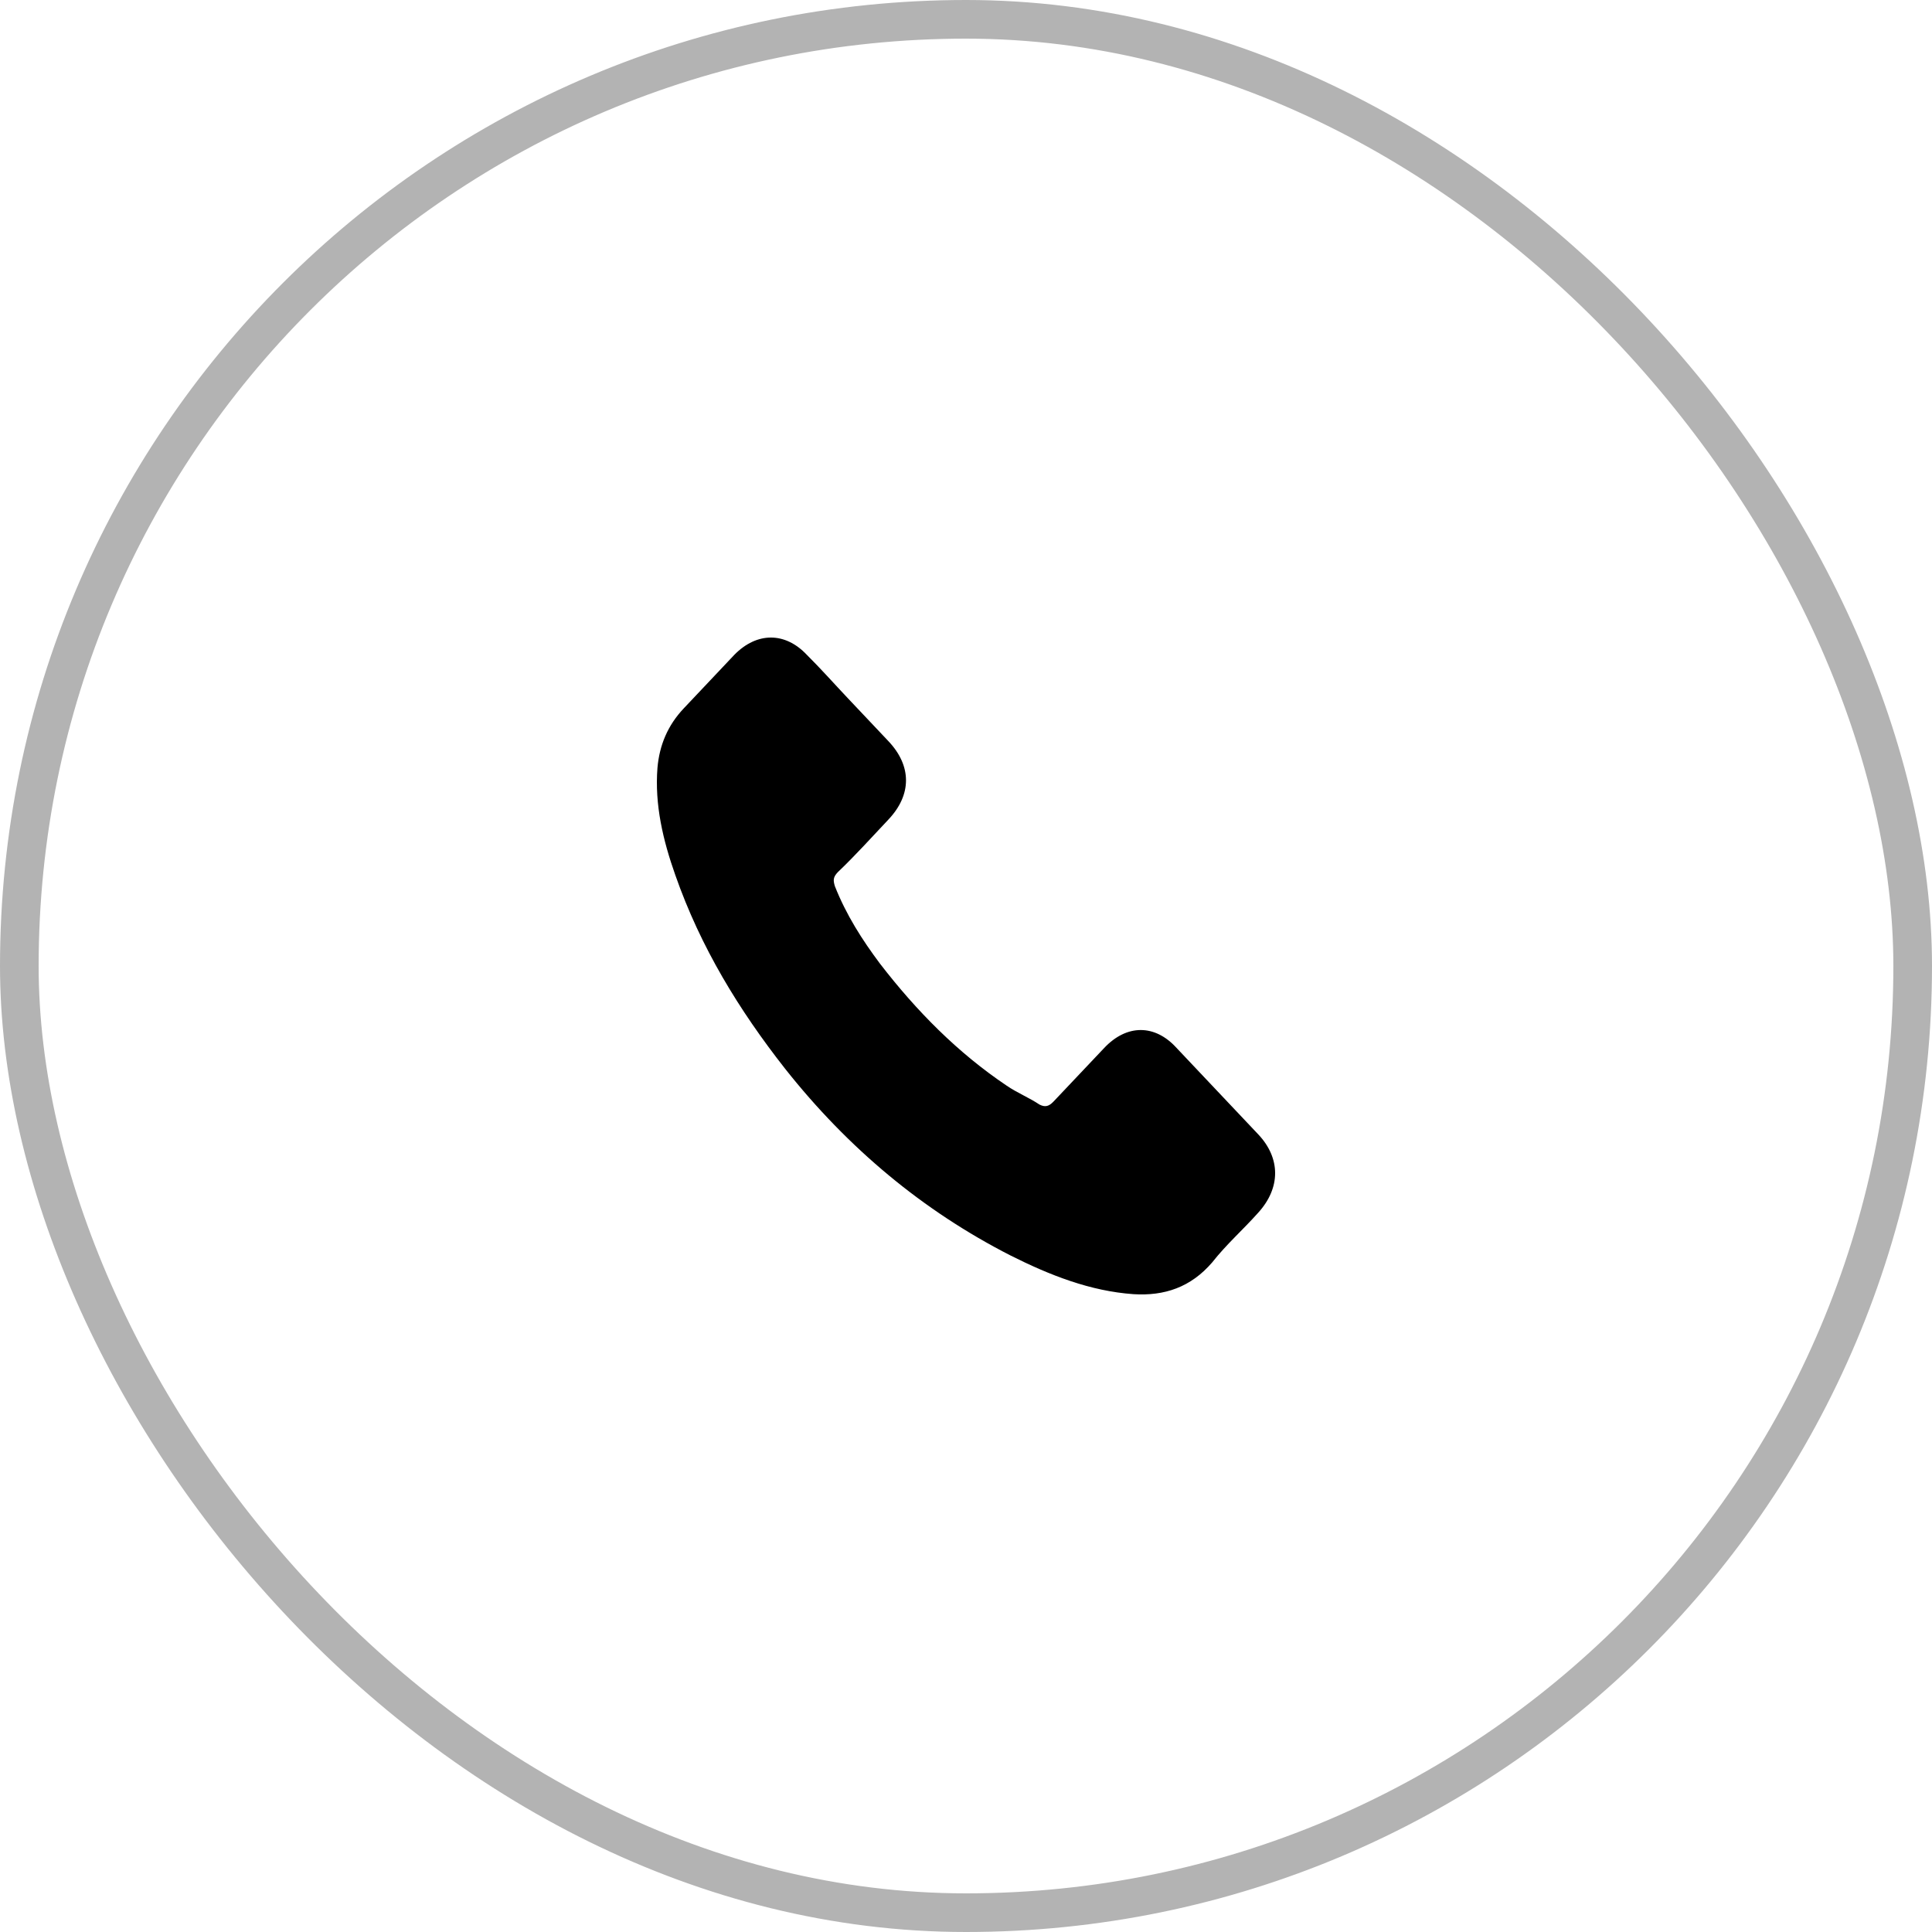
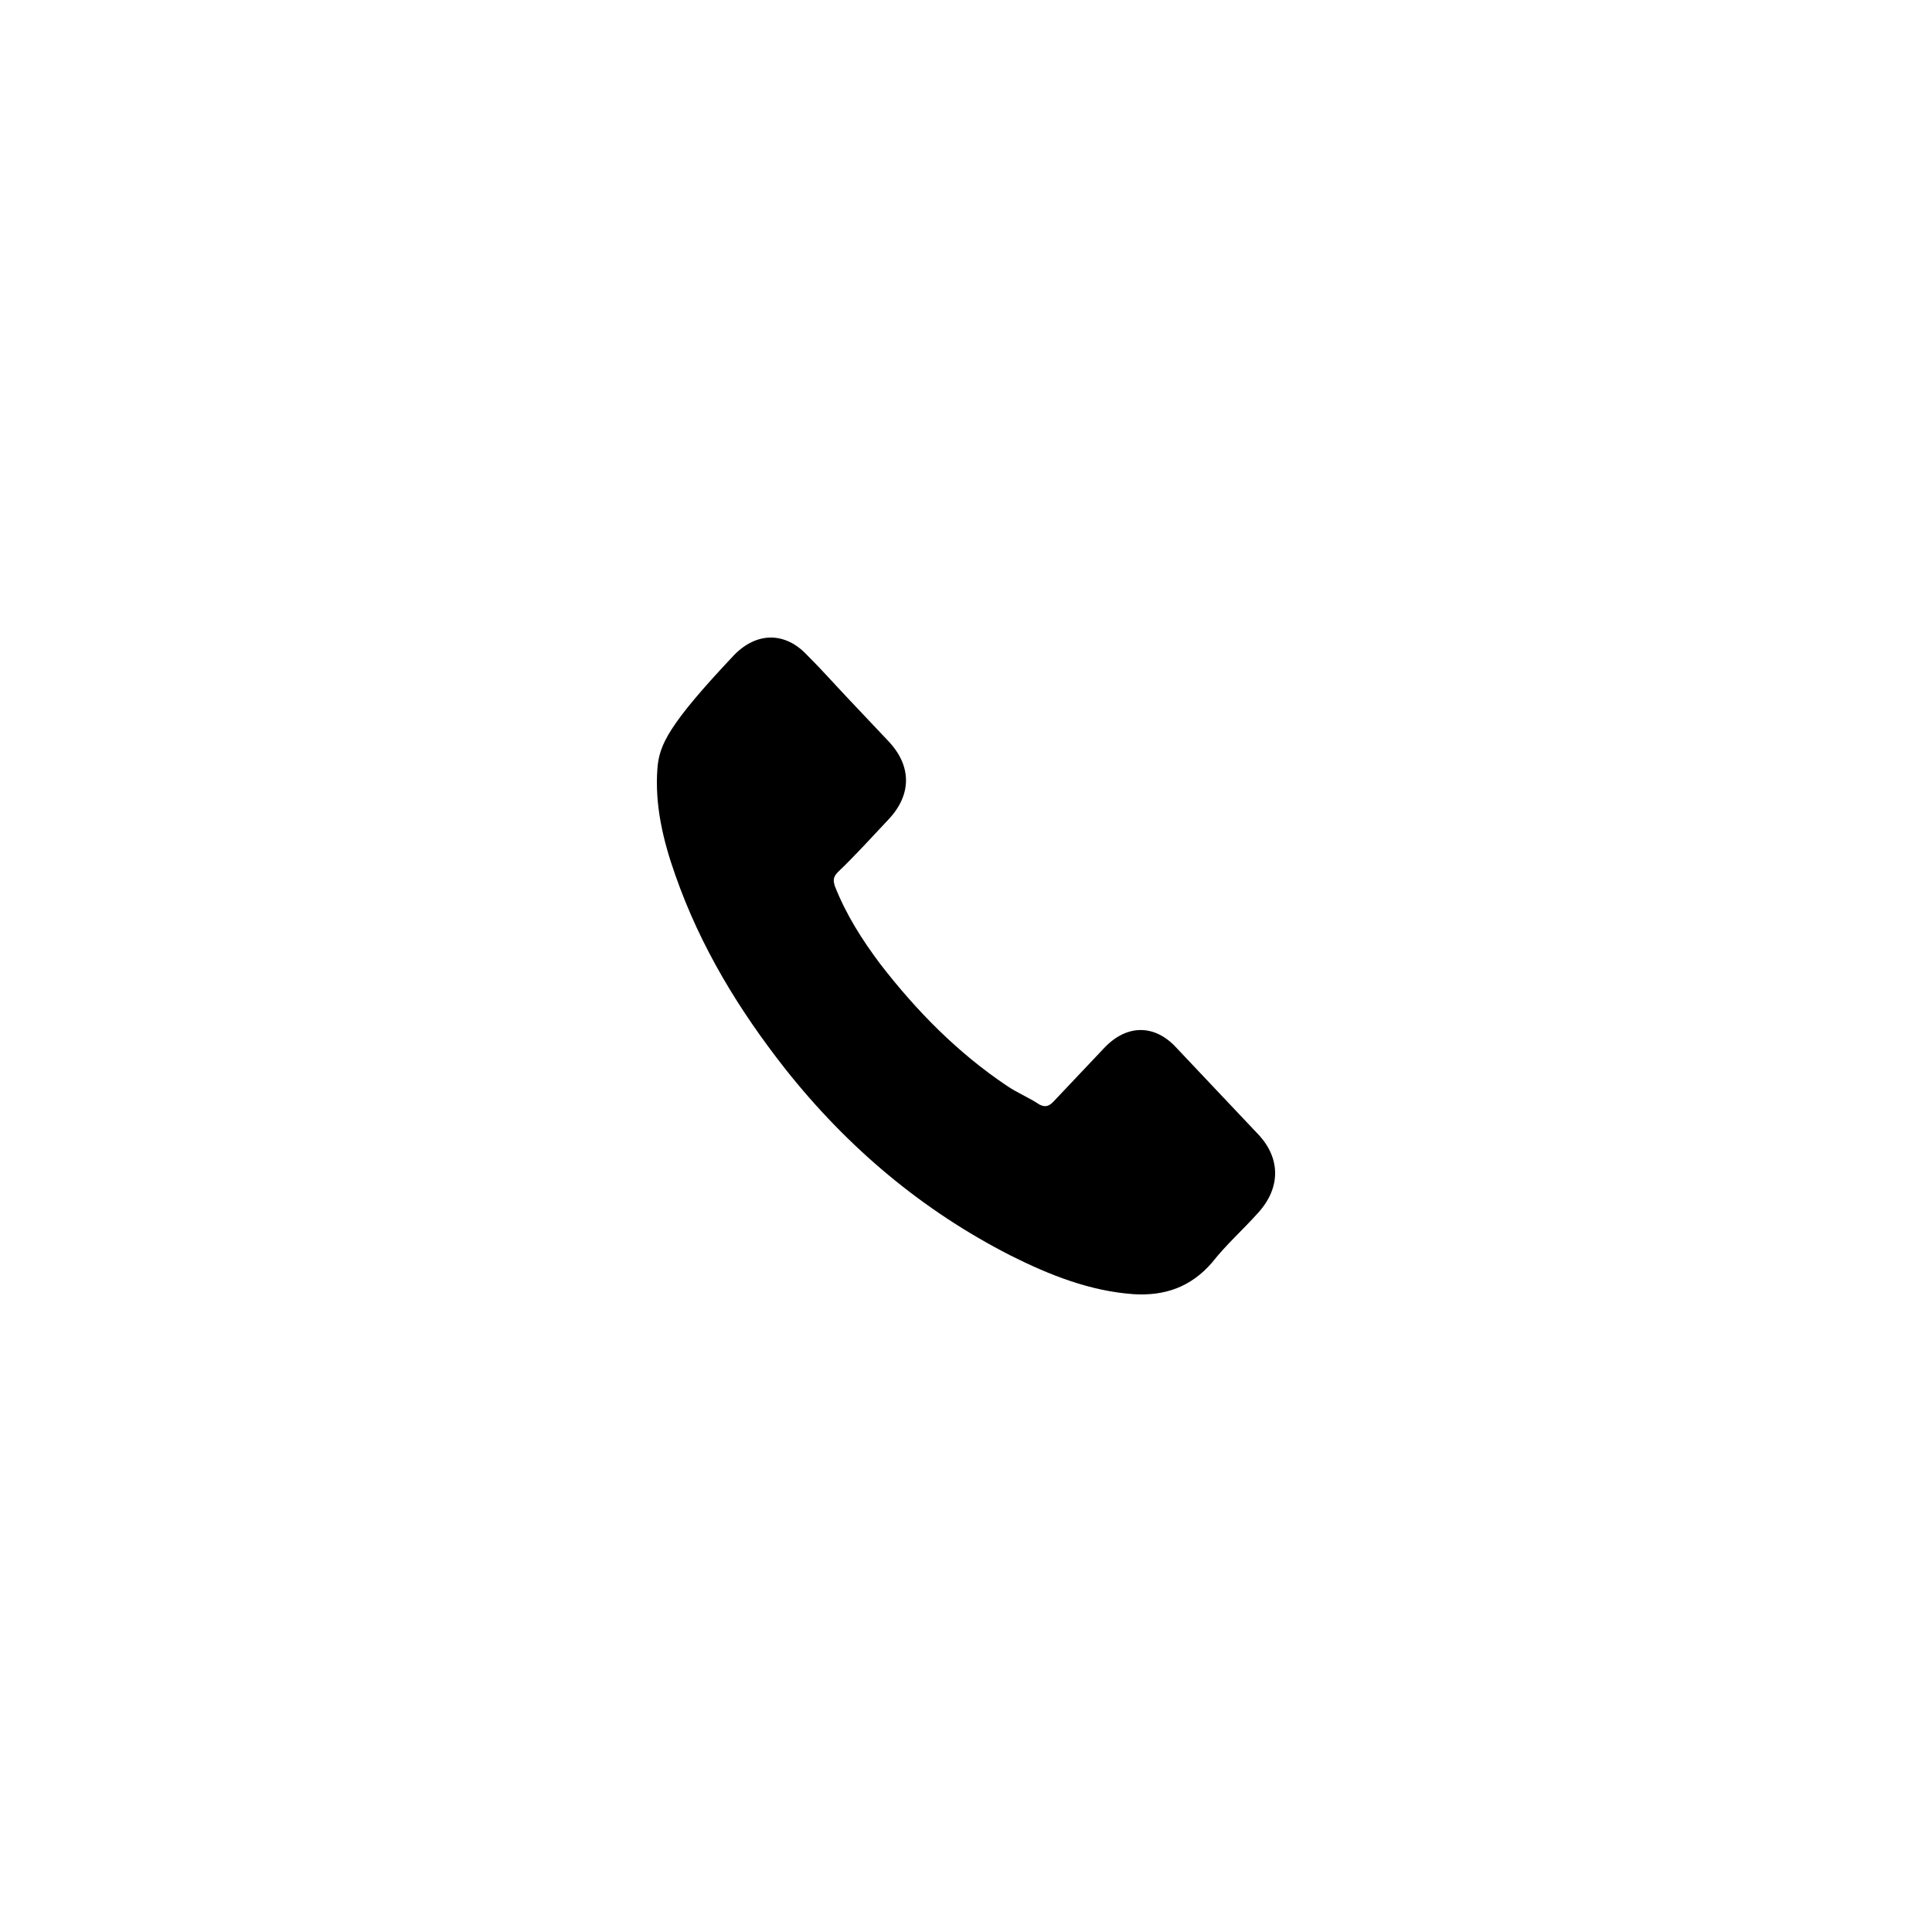
<svg xmlns="http://www.w3.org/2000/svg" width="50" height="50" viewBox="0 0 50 50" fill="none">
-   <rect x="0.5" y="0.5" width="49" height="49" rx="24.5" stroke="black" stroke-opacity="0.3" />
-   <path d="M30.449 27.12C29.889 26.503 29.161 26.503 28.578 27.12C28.139 27.584 27.705 28.043 27.266 28.507C27.145 28.635 27.047 28.66 26.902 28.586C26.636 28.408 26.319 28.28 26.053 28.097C24.789 27.248 23.72 26.167 22.773 24.938C22.311 24.32 21.9 23.678 21.606 22.933C21.56 22.78 21.56 22.701 21.681 22.573C22.143 22.133 22.553 21.674 22.992 21.21C23.599 20.568 23.599 19.823 22.992 19.181C22.628 18.796 22.288 18.435 21.947 18.075C21.583 17.69 21.242 17.305 20.878 16.944C20.318 16.352 19.59 16.352 19.007 16.944C18.569 17.408 18.134 17.868 17.696 18.332C17.281 18.771 17.066 19.285 17.015 19.872C16.94 20.825 17.159 21.748 17.477 22.647C18.134 24.523 19.128 26.142 20.318 27.658C21.947 29.717 23.888 31.336 26.151 32.491C27.173 33.005 28.218 33.414 29.334 33.493C30.136 33.543 30.817 33.316 31.373 32.669C31.737 32.205 32.175 31.82 32.562 31.385C33.146 30.744 33.146 29.973 32.562 29.356C31.858 28.611 31.153 27.865 30.449 27.12Z" fill="black" />
+   <path d="M30.449 27.12C29.889 26.503 29.161 26.503 28.578 27.12C28.139 27.584 27.705 28.043 27.266 28.507C27.145 28.635 27.047 28.66 26.902 28.586C26.636 28.408 26.319 28.28 26.053 28.097C24.789 27.248 23.72 26.167 22.773 24.938C22.311 24.32 21.9 23.678 21.606 22.933C21.56 22.78 21.56 22.701 21.681 22.573C22.143 22.133 22.553 21.674 22.992 21.21C23.599 20.568 23.599 19.823 22.992 19.181C22.628 18.796 22.288 18.435 21.947 18.075C21.583 17.69 21.242 17.305 20.878 16.944C20.318 16.352 19.59 16.352 19.007 16.944C17.281 18.771 17.066 19.285 17.015 19.872C16.94 20.825 17.159 21.748 17.477 22.647C18.134 24.523 19.128 26.142 20.318 27.658C21.947 29.717 23.888 31.336 26.151 32.491C27.173 33.005 28.218 33.414 29.334 33.493C30.136 33.543 30.817 33.316 31.373 32.669C31.737 32.205 32.175 31.82 32.562 31.385C33.146 30.744 33.146 29.973 32.562 29.356C31.858 28.611 31.153 27.865 30.449 27.12Z" fill="black" />
</svg>